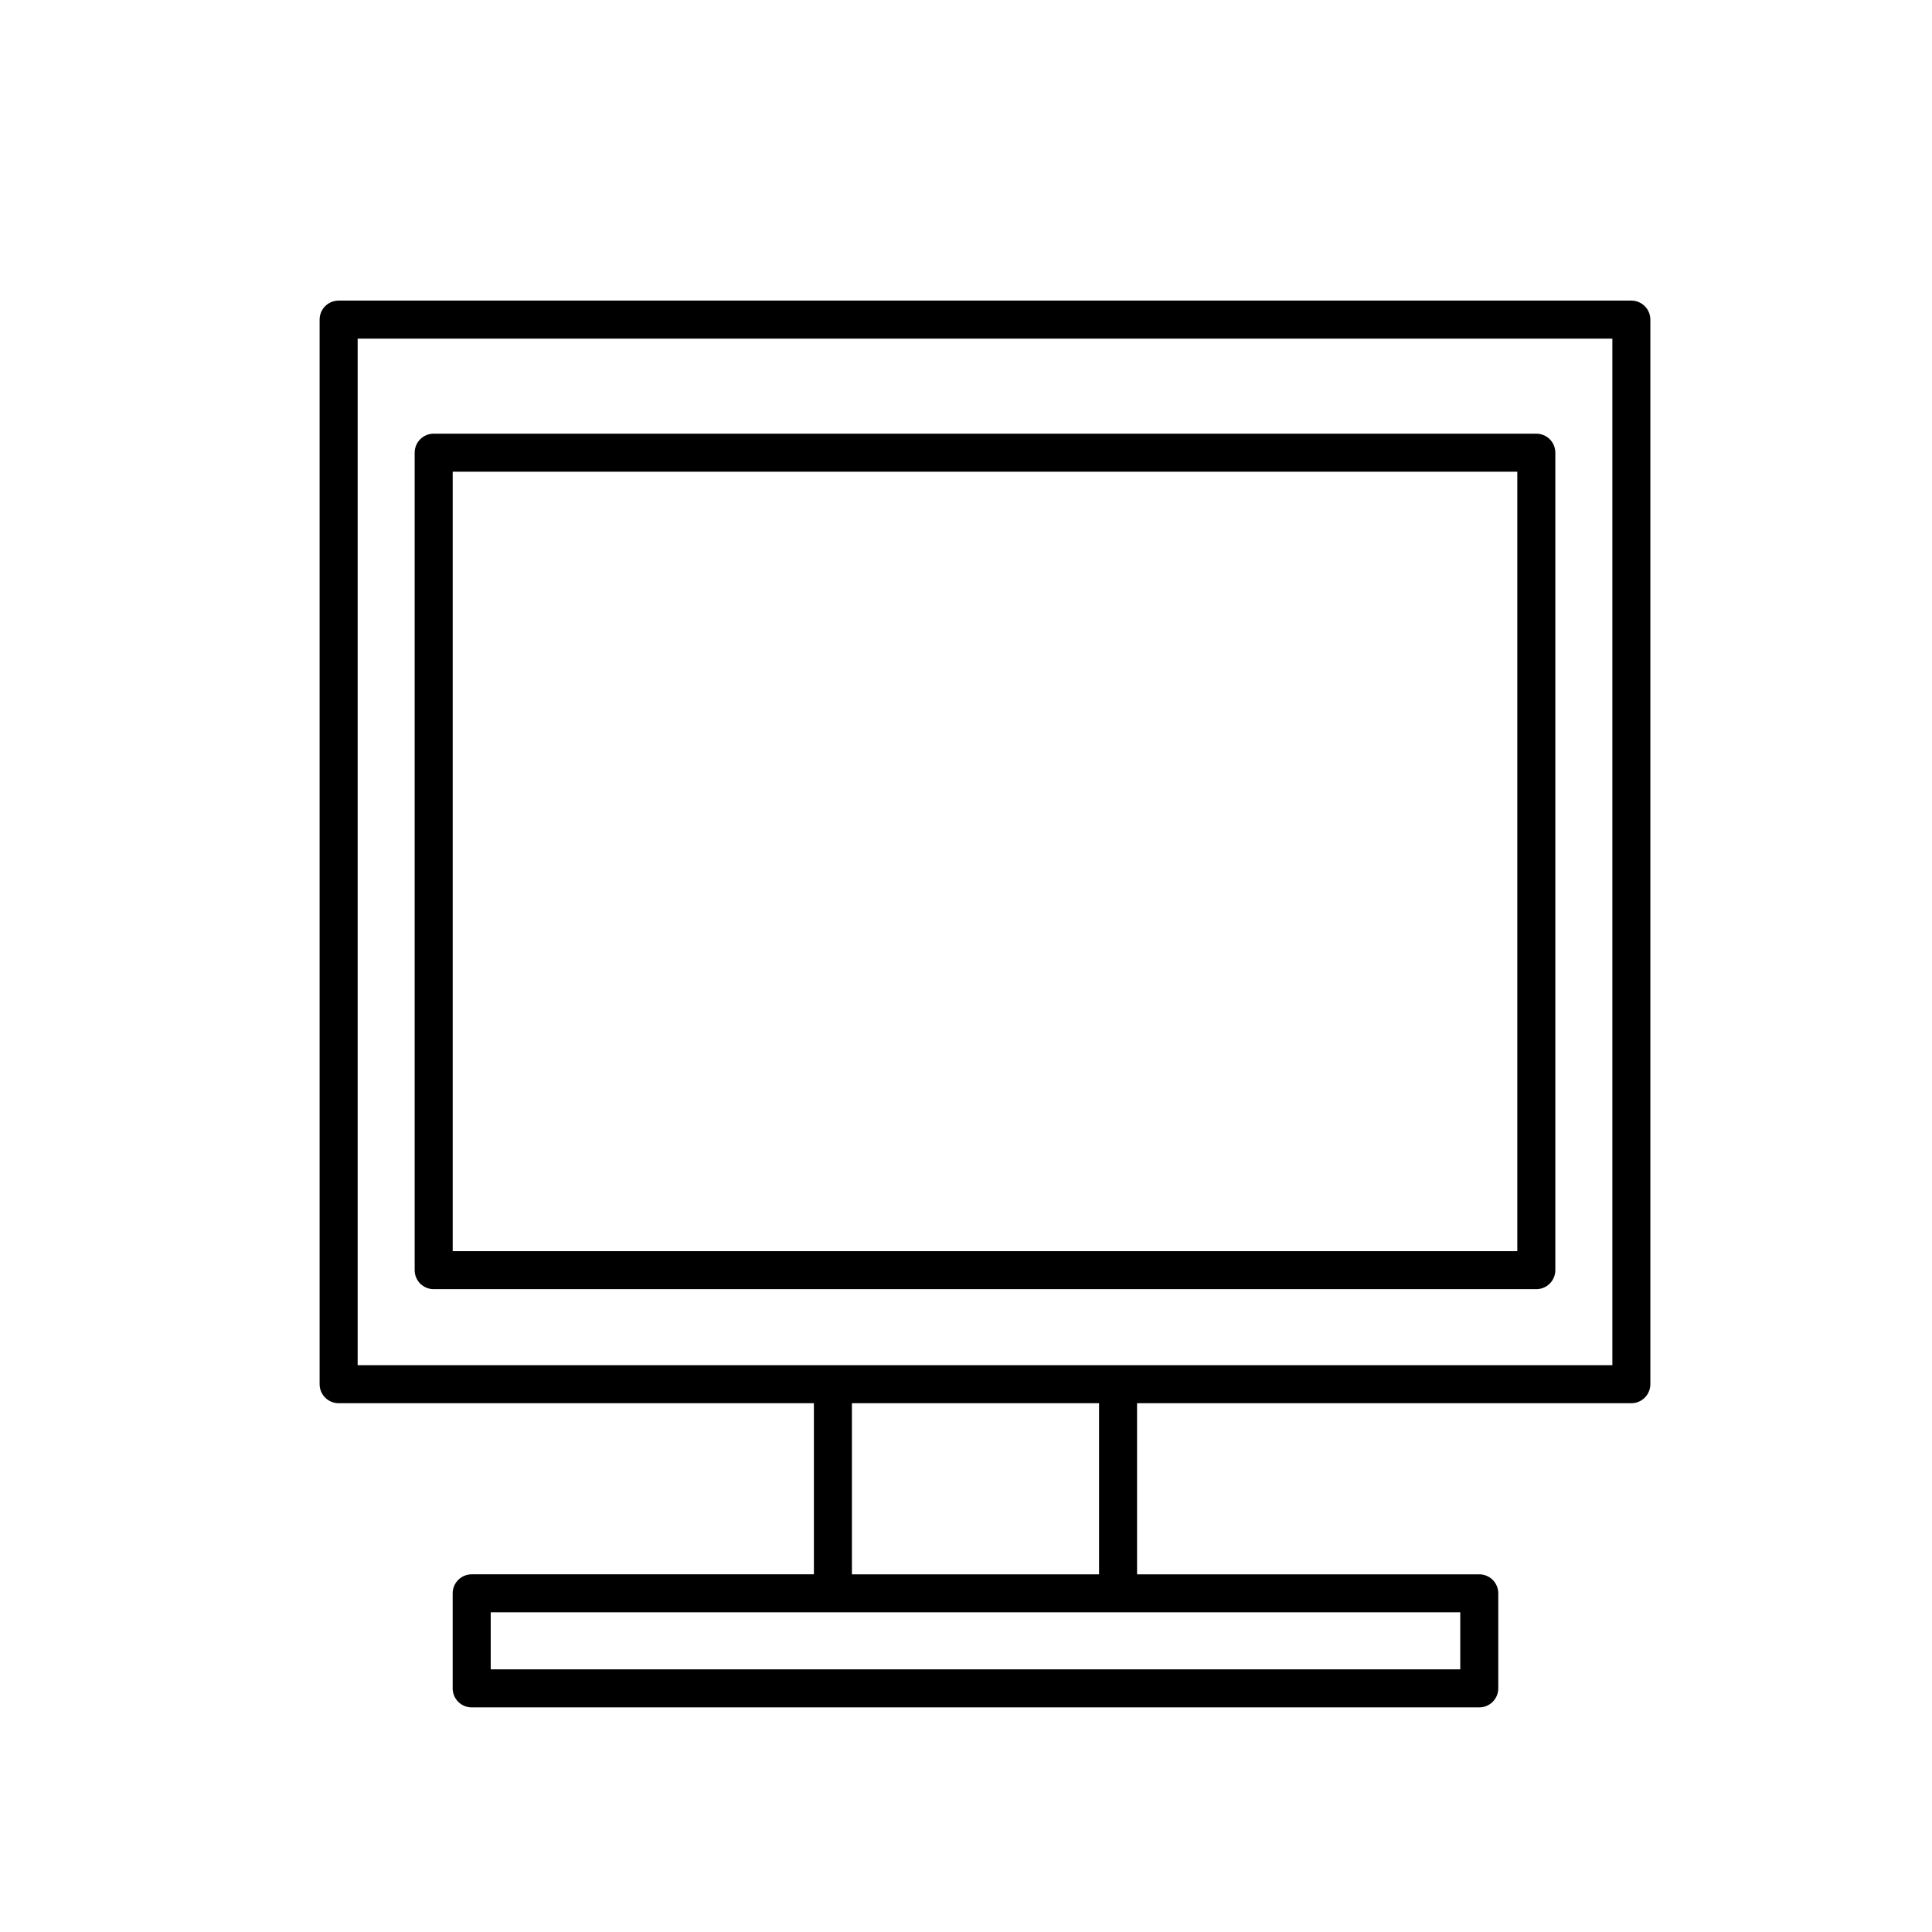
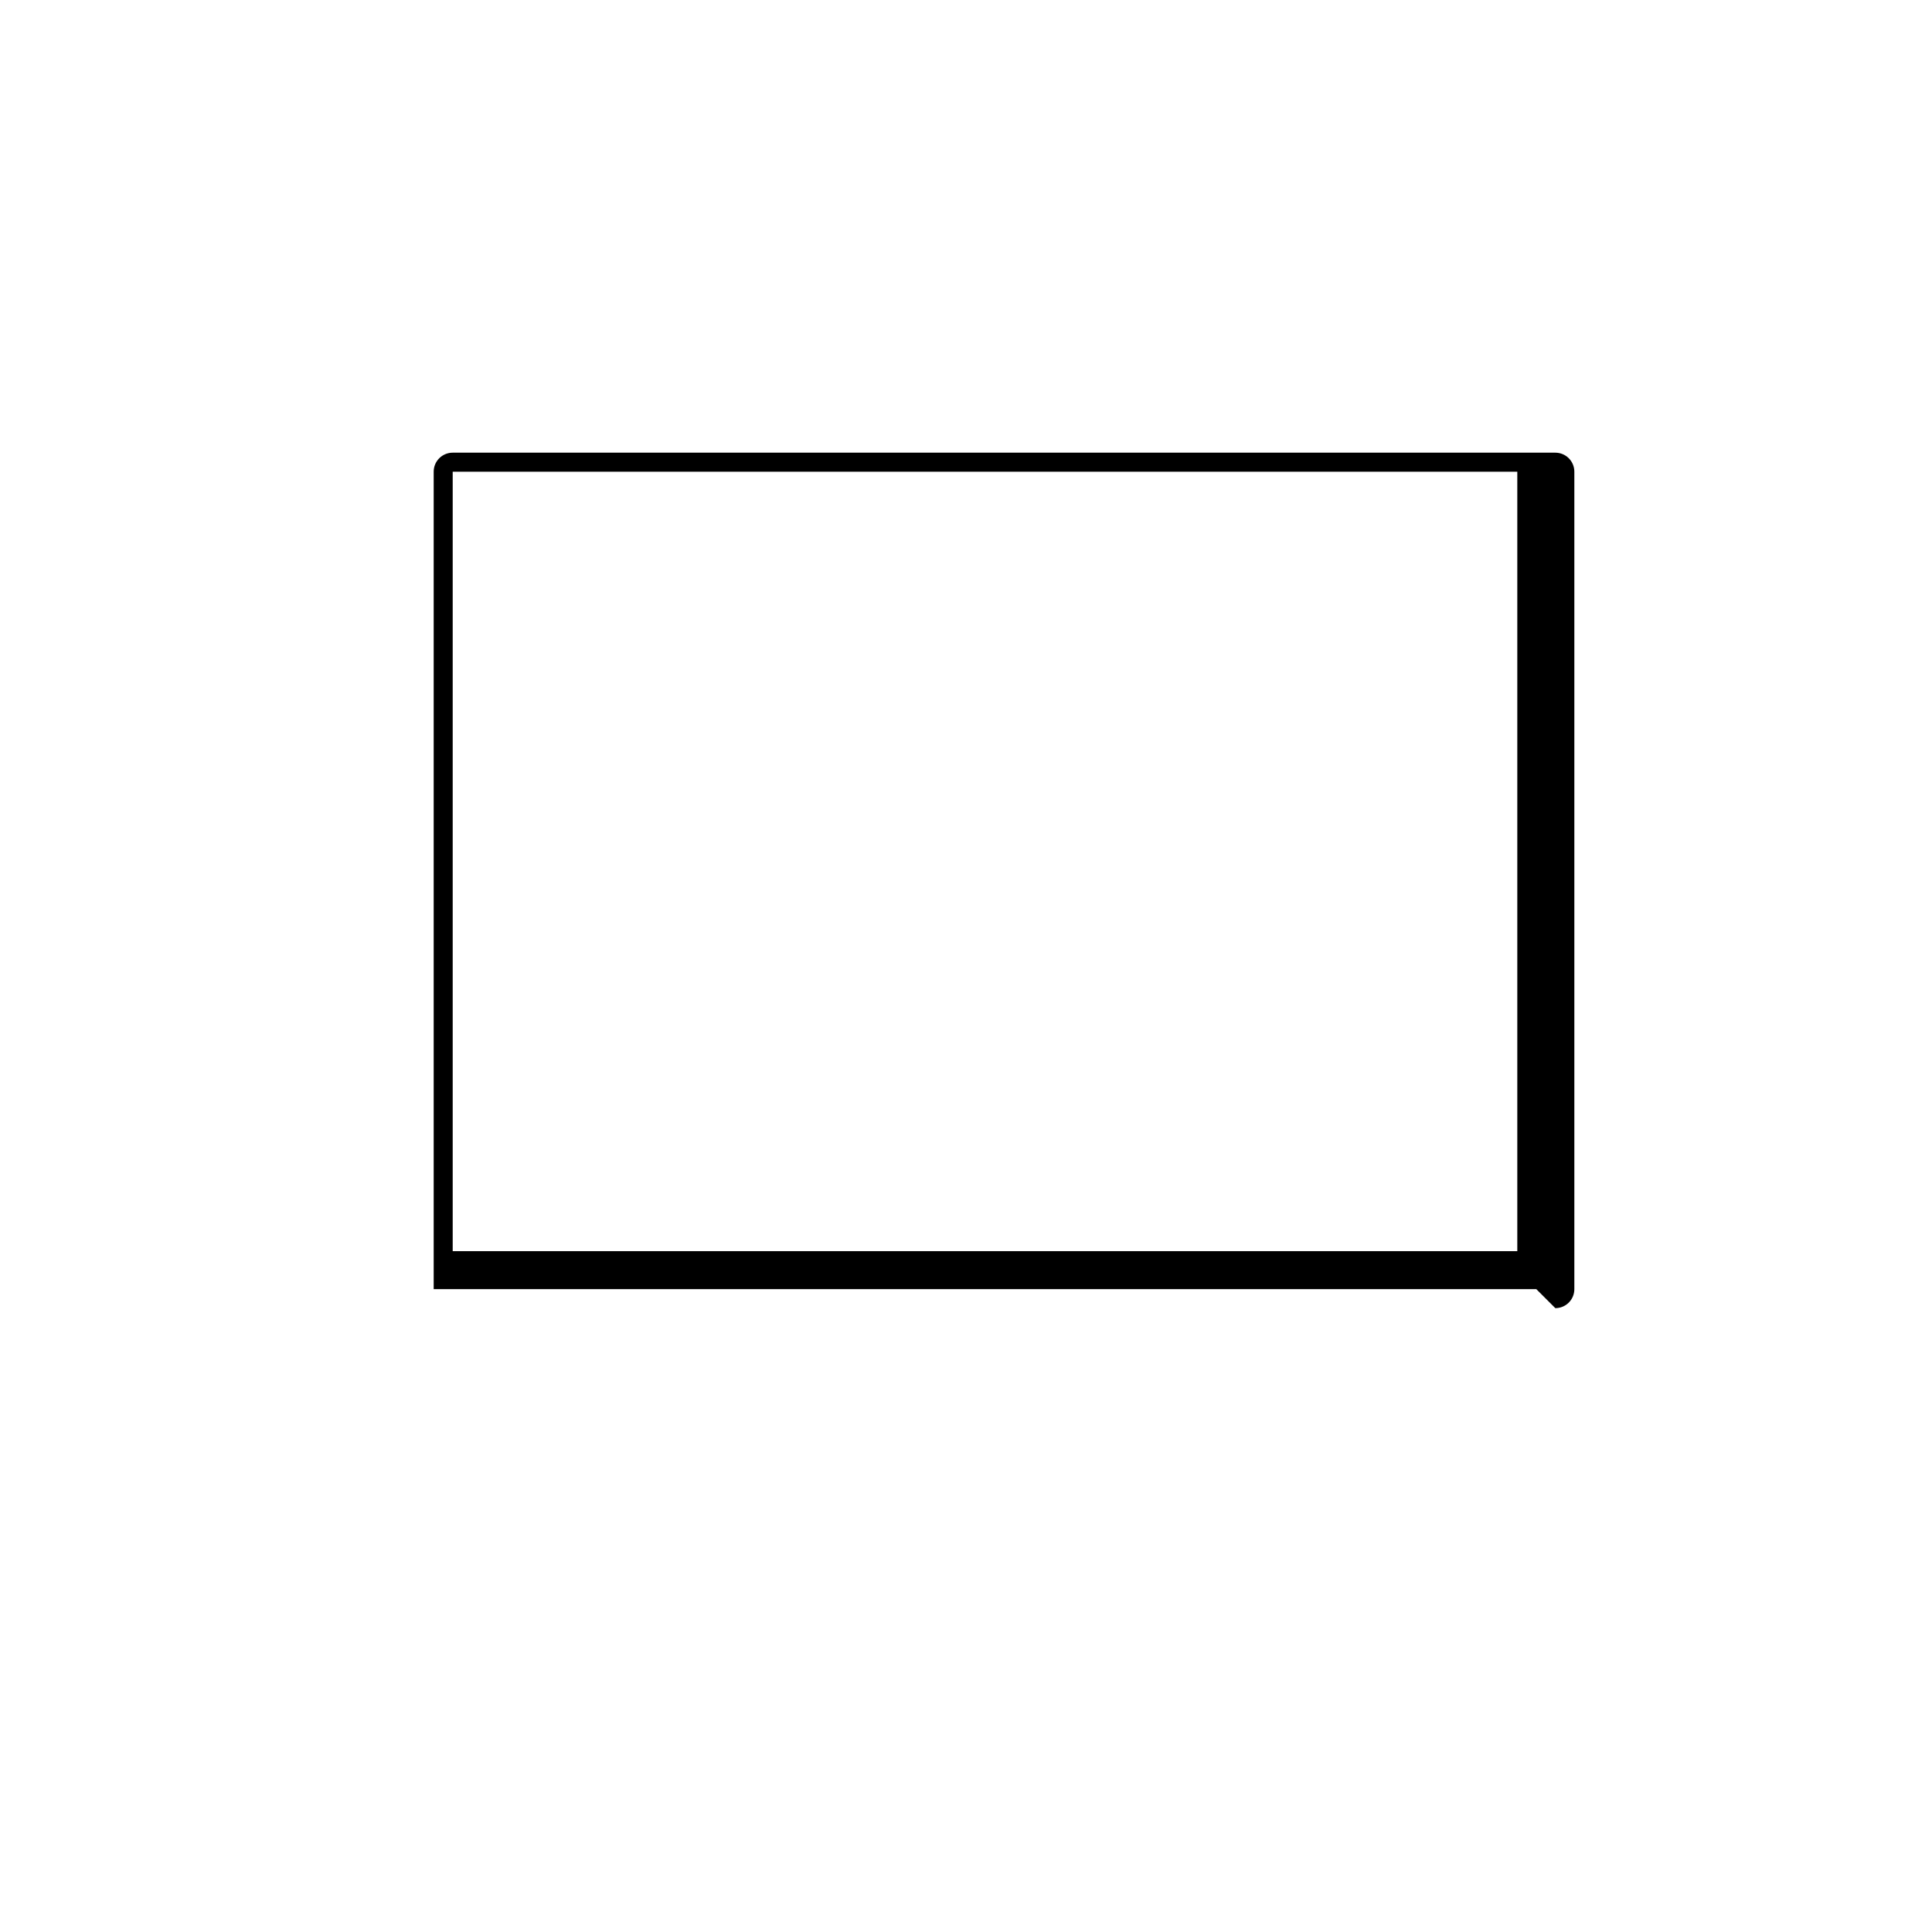
<svg xmlns="http://www.w3.org/2000/svg" fill="#000000" width="800px" height="800px" version="1.1" viewBox="144 144 512 512">
  <g>
-     <path d="m551.14 485.64h-292.21c-2.785 0-5.039-2.254-5.039-5.035v-216.64c0-2.781 2.254-5.035 5.039-5.035h292.21c1.336 0 2.617 0.527 3.562 1.473s1.477 2.227 1.477 3.562v216.64c0 1.336-0.531 2.617-1.477 3.562s-2.227 1.473-3.562 1.473zm-287.17-10.074h282.13v-206.56h-282.13z" />
-     <path d="m576.33 223.66h-342.59c-2.785 0-5.039 2.258-5.039 5.039v282.13c0 1.336 0.531 2.617 1.477 3.562 0.945 0.945 2.227 1.477 3.562 1.477h125.95v45.344h-90.688c-2.781 0-5.039 2.254-5.039 5.035v25.191c0 1.336 0.531 2.617 1.477 3.562 0.945 0.945 2.227 1.477 3.562 1.477h267.02c1.336 0 2.617-0.531 3.562-1.477 0.945-0.945 1.477-2.227 1.477-3.562v-25.191c0-1.336-0.531-2.617-1.477-3.562-0.945-0.941-2.227-1.473-3.562-1.473h-90.688v-45.344h130.99c1.336 0 2.617-0.531 3.562-1.477 0.945-0.945 1.477-2.227 1.477-3.562v-282.13c0-1.336-0.531-2.617-1.477-3.562-0.945-0.945-2.227-1.477-3.562-1.477zm-45.344 362.74h-256.94v-15.113h256.94zm-95.723-25.188h-65.496v-45.344h65.496zm136.03-55.422h-332.51v-272.05h332.51z" />
+     <path d="m551.14 485.64h-292.21v-216.64c0-2.781 2.254-5.035 5.039-5.035h292.21c1.336 0 2.617 0.527 3.562 1.473s1.477 2.227 1.477 3.562v216.64c0 1.336-0.531 2.617-1.477 3.562s-2.227 1.473-3.562 1.473zm-287.17-10.074h282.13v-206.56h-282.13z" />
  </g>
</svg>